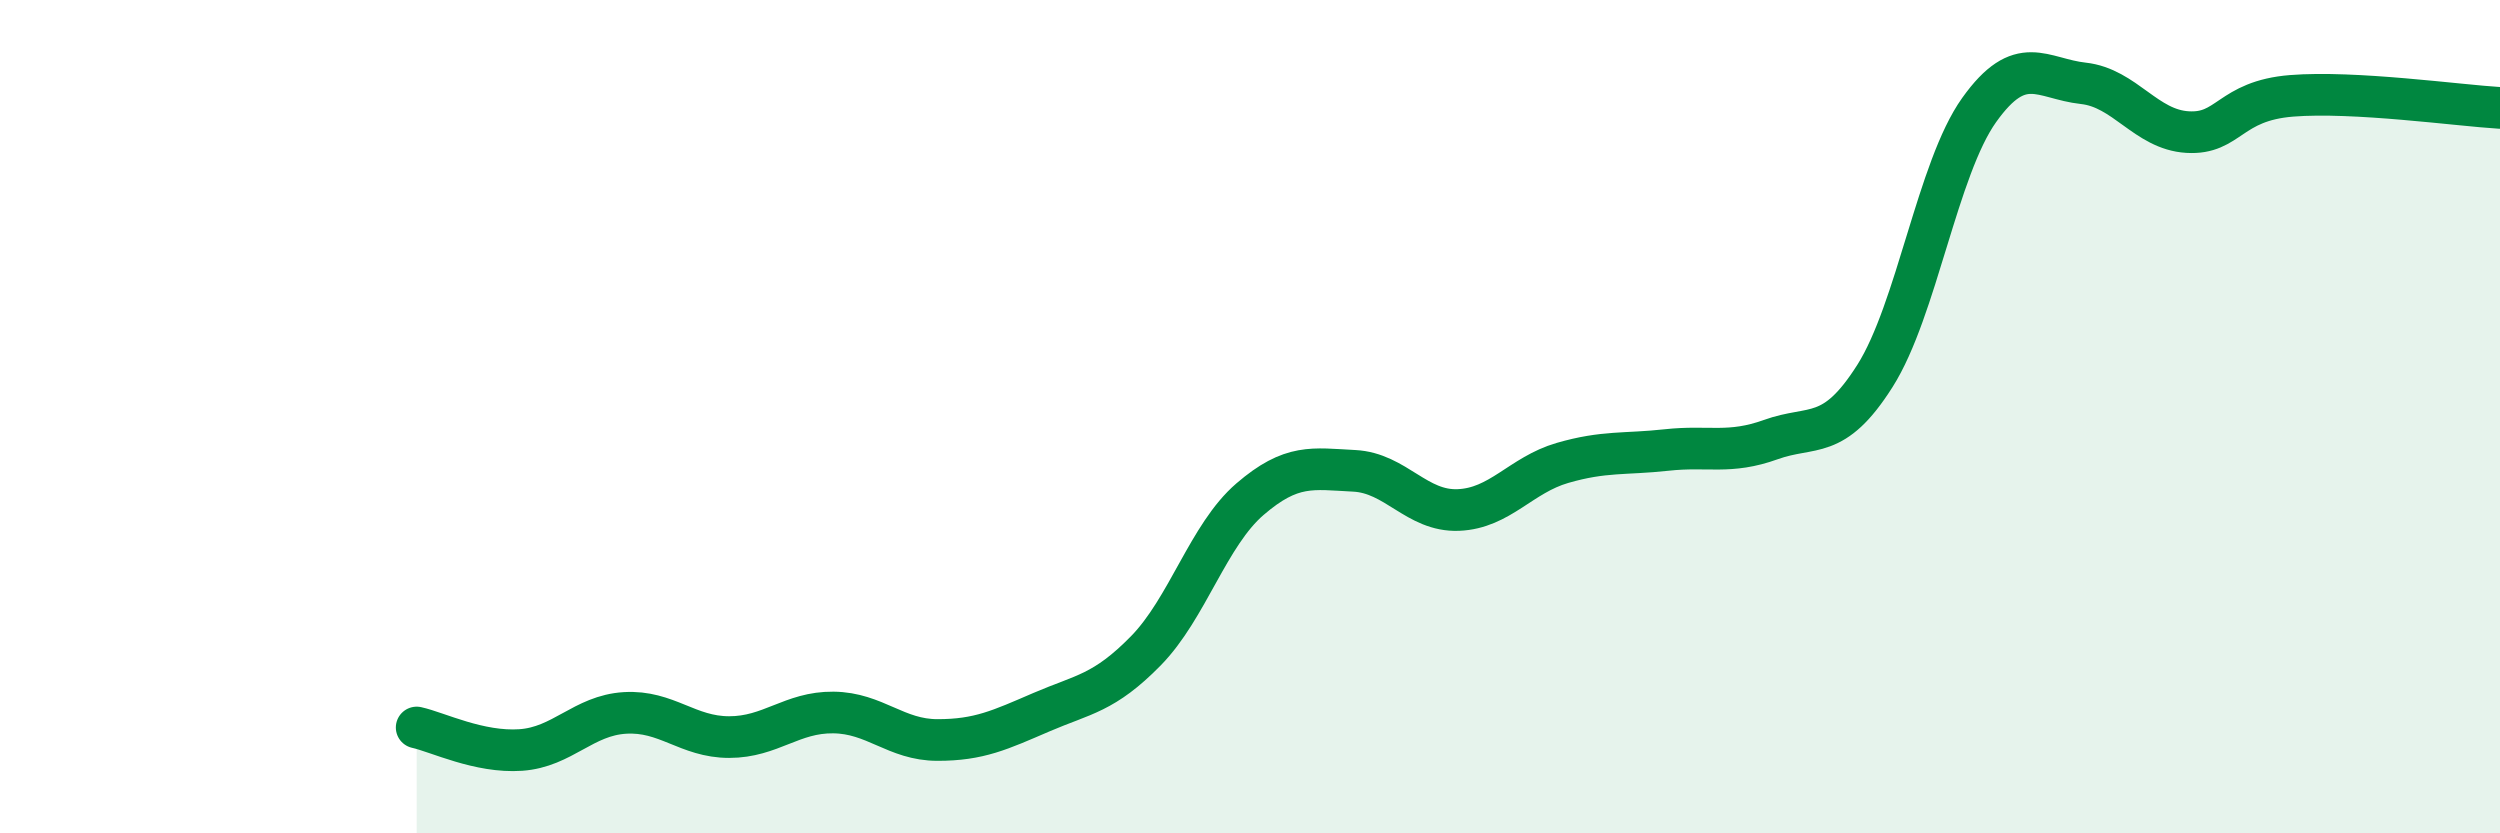
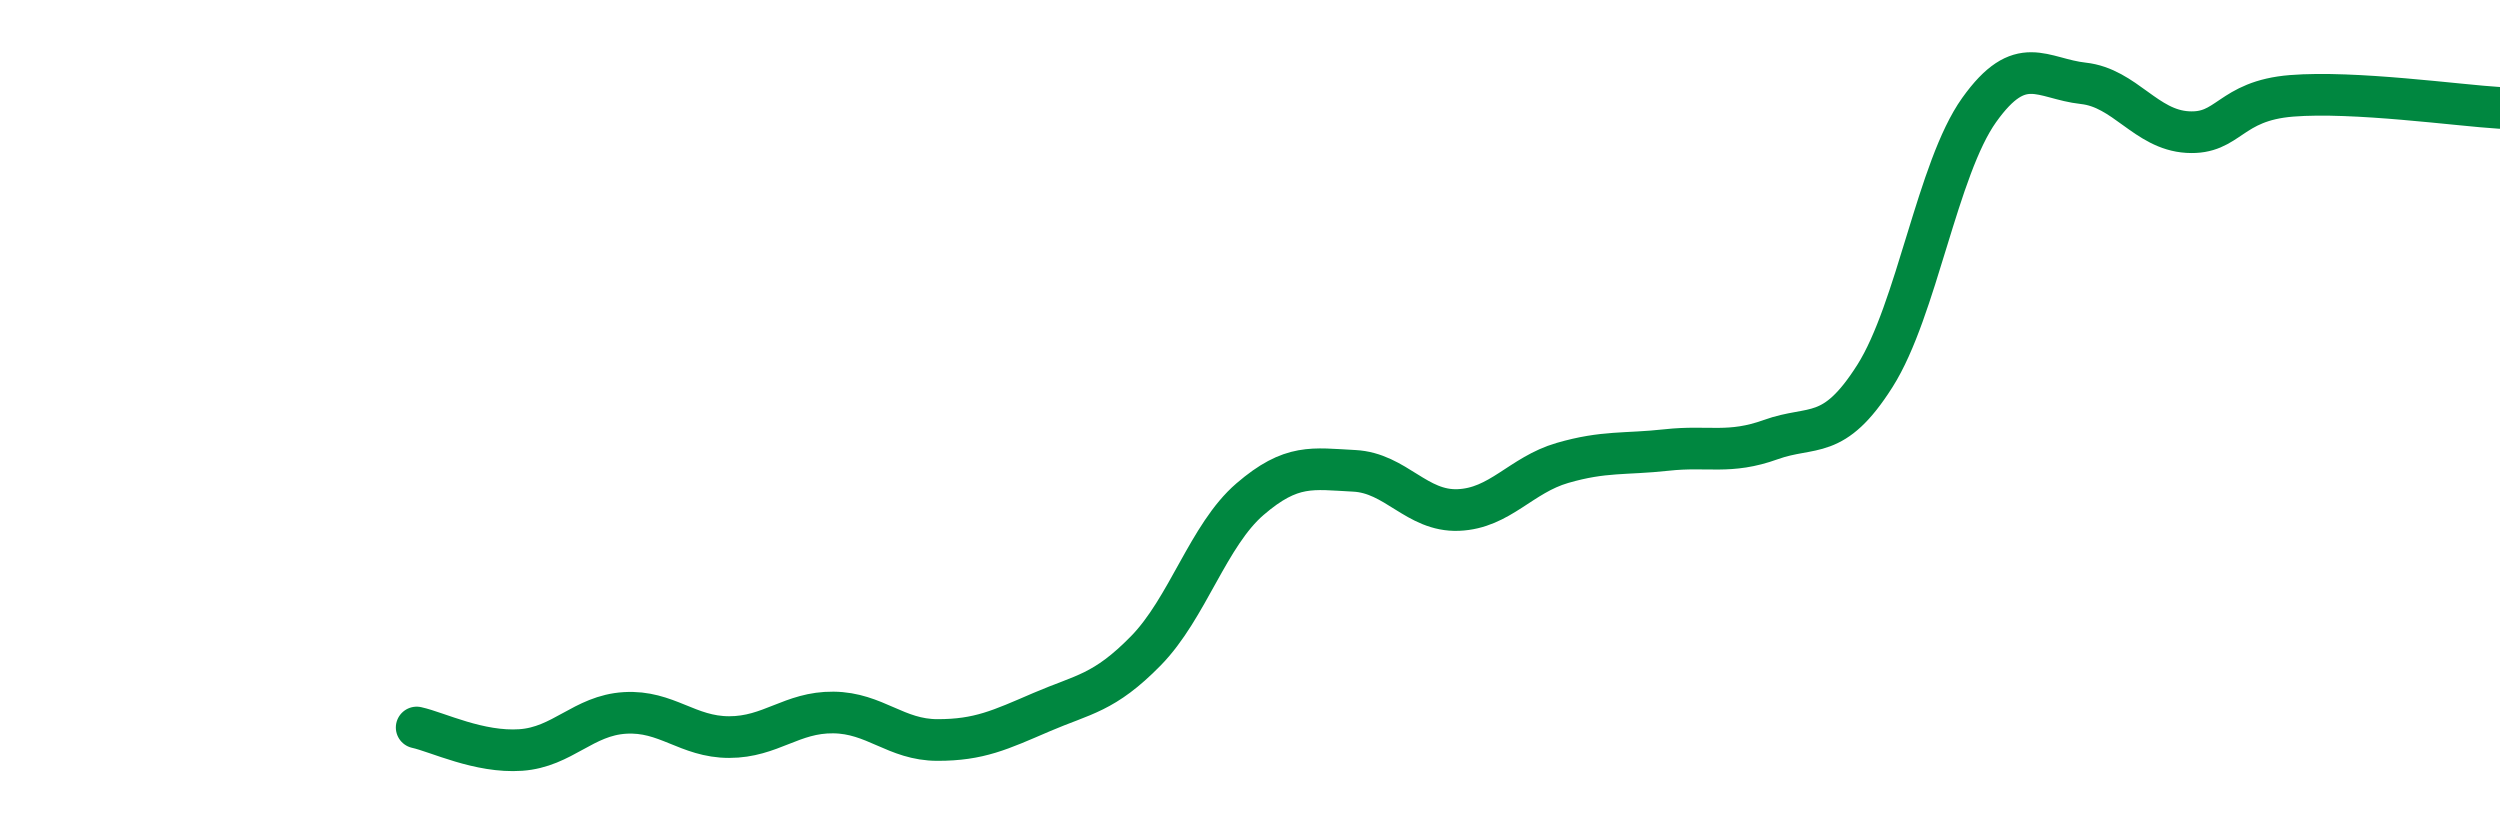
<svg xmlns="http://www.w3.org/2000/svg" width="60" height="20" viewBox="0 0 60 20">
-   <path d="M 10,17.46 C 10.5,17.57 11.5,18.07 12.5,18 C 13.5,17.93 14,17.17 15,17.11 C 16,17.05 16.5,17.69 17.5,17.69 C 18.5,17.69 19,17.09 20,17.1 C 21,17.11 21.5,17.76 22.5,17.76 C 23.5,17.76 24,17.52 25,17.09 C 26,16.66 26.5,16.64 27.5,15.62 C 28.5,14.6 29,12.84 30,11.98 C 31,11.12 31.5,11.25 32.5,11.3 C 33.5,11.35 34,12.28 35,12.24 C 36,12.2 36.5,11.4 37.5,11.11 C 38.5,10.82 39,10.91 40,10.8 C 41,10.69 41.5,10.91 42.5,10.55 C 43.5,10.19 44,10.6 45,9.02 C 46,7.44 46.5,4.04 47.5,2.64 C 48.5,1.24 49,1.89 50,2 C 51,2.11 51.5,3.11 52.5,3.17 C 53.5,3.23 53.5,2.42 55,2.3 C 56.5,2.18 59,2.53 60,2.59L60 20L10 20Z" fill="#008740" opacity="0.1" stroke-linecap="round" stroke-linejoin="round" />
  <path d="M 10,17.46 C 10.5,17.57 11.5,18.07 12.5,18 C 13.5,17.93 14,17.17 15,17.11 C 16,17.05 16.5,17.69 17.5,17.69 C 18.5,17.69 19,17.09 20,17.1 C 21,17.11 21.5,17.76 22.5,17.76 C 23.5,17.76 24,17.52 25,17.09 C 26,16.66 26.5,16.64 27.5,15.62 C 28.5,14.6 29,12.84 30,11.98 C 31,11.12 31.5,11.25 32.5,11.3 C 33.5,11.35 34,12.28 35,12.24 C 36,12.2 36.5,11.4 37.5,11.11 C 38.5,10.82 39,10.91 40,10.8 C 41,10.69 41.5,10.91 42.5,10.55 C 43.5,10.19 44,10.6 45,9.02 C 46,7.44 46.5,4.04 47.5,2.64 C 48.5,1.24 49,1.89 50,2 C 51,2.11 51.5,3.11 52.5,3.17 C 53.5,3.23 53.5,2.42 55,2.3 C 56.5,2.18 59,2.53 60,2.59" stroke="#008740" stroke-width="1" fill="none" stroke-linecap="round" stroke-linejoin="round" />
</svg>